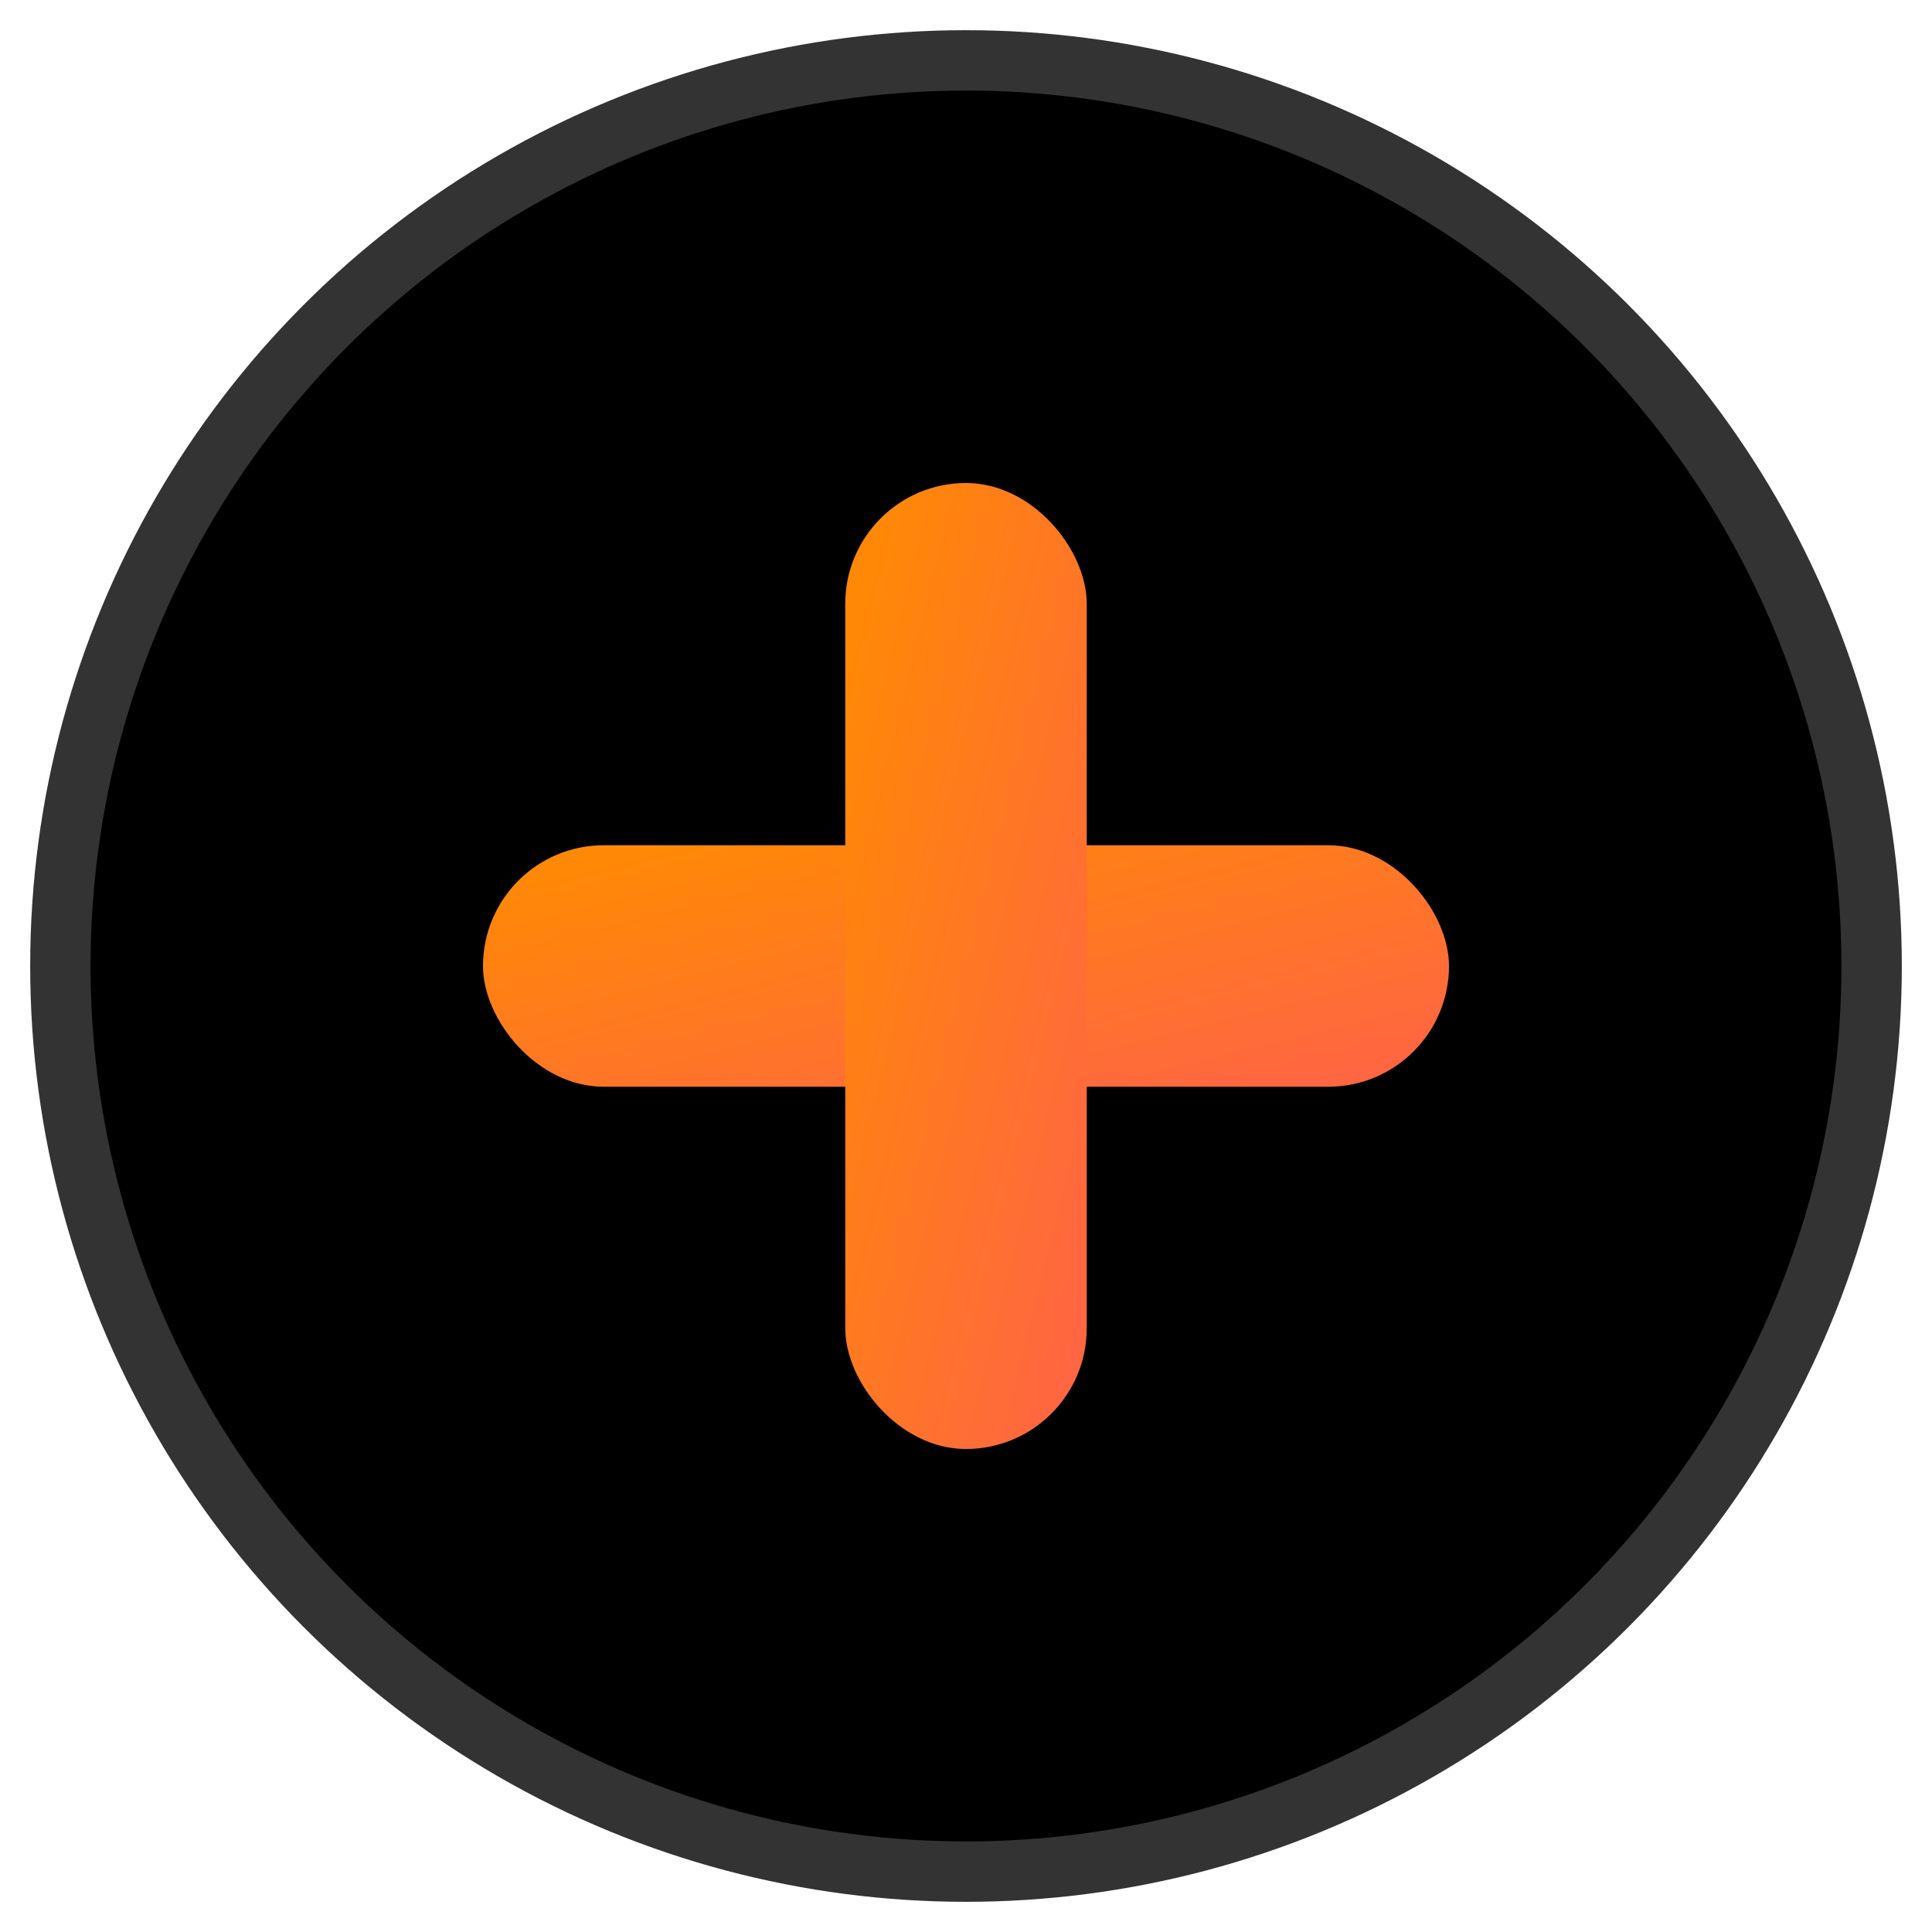
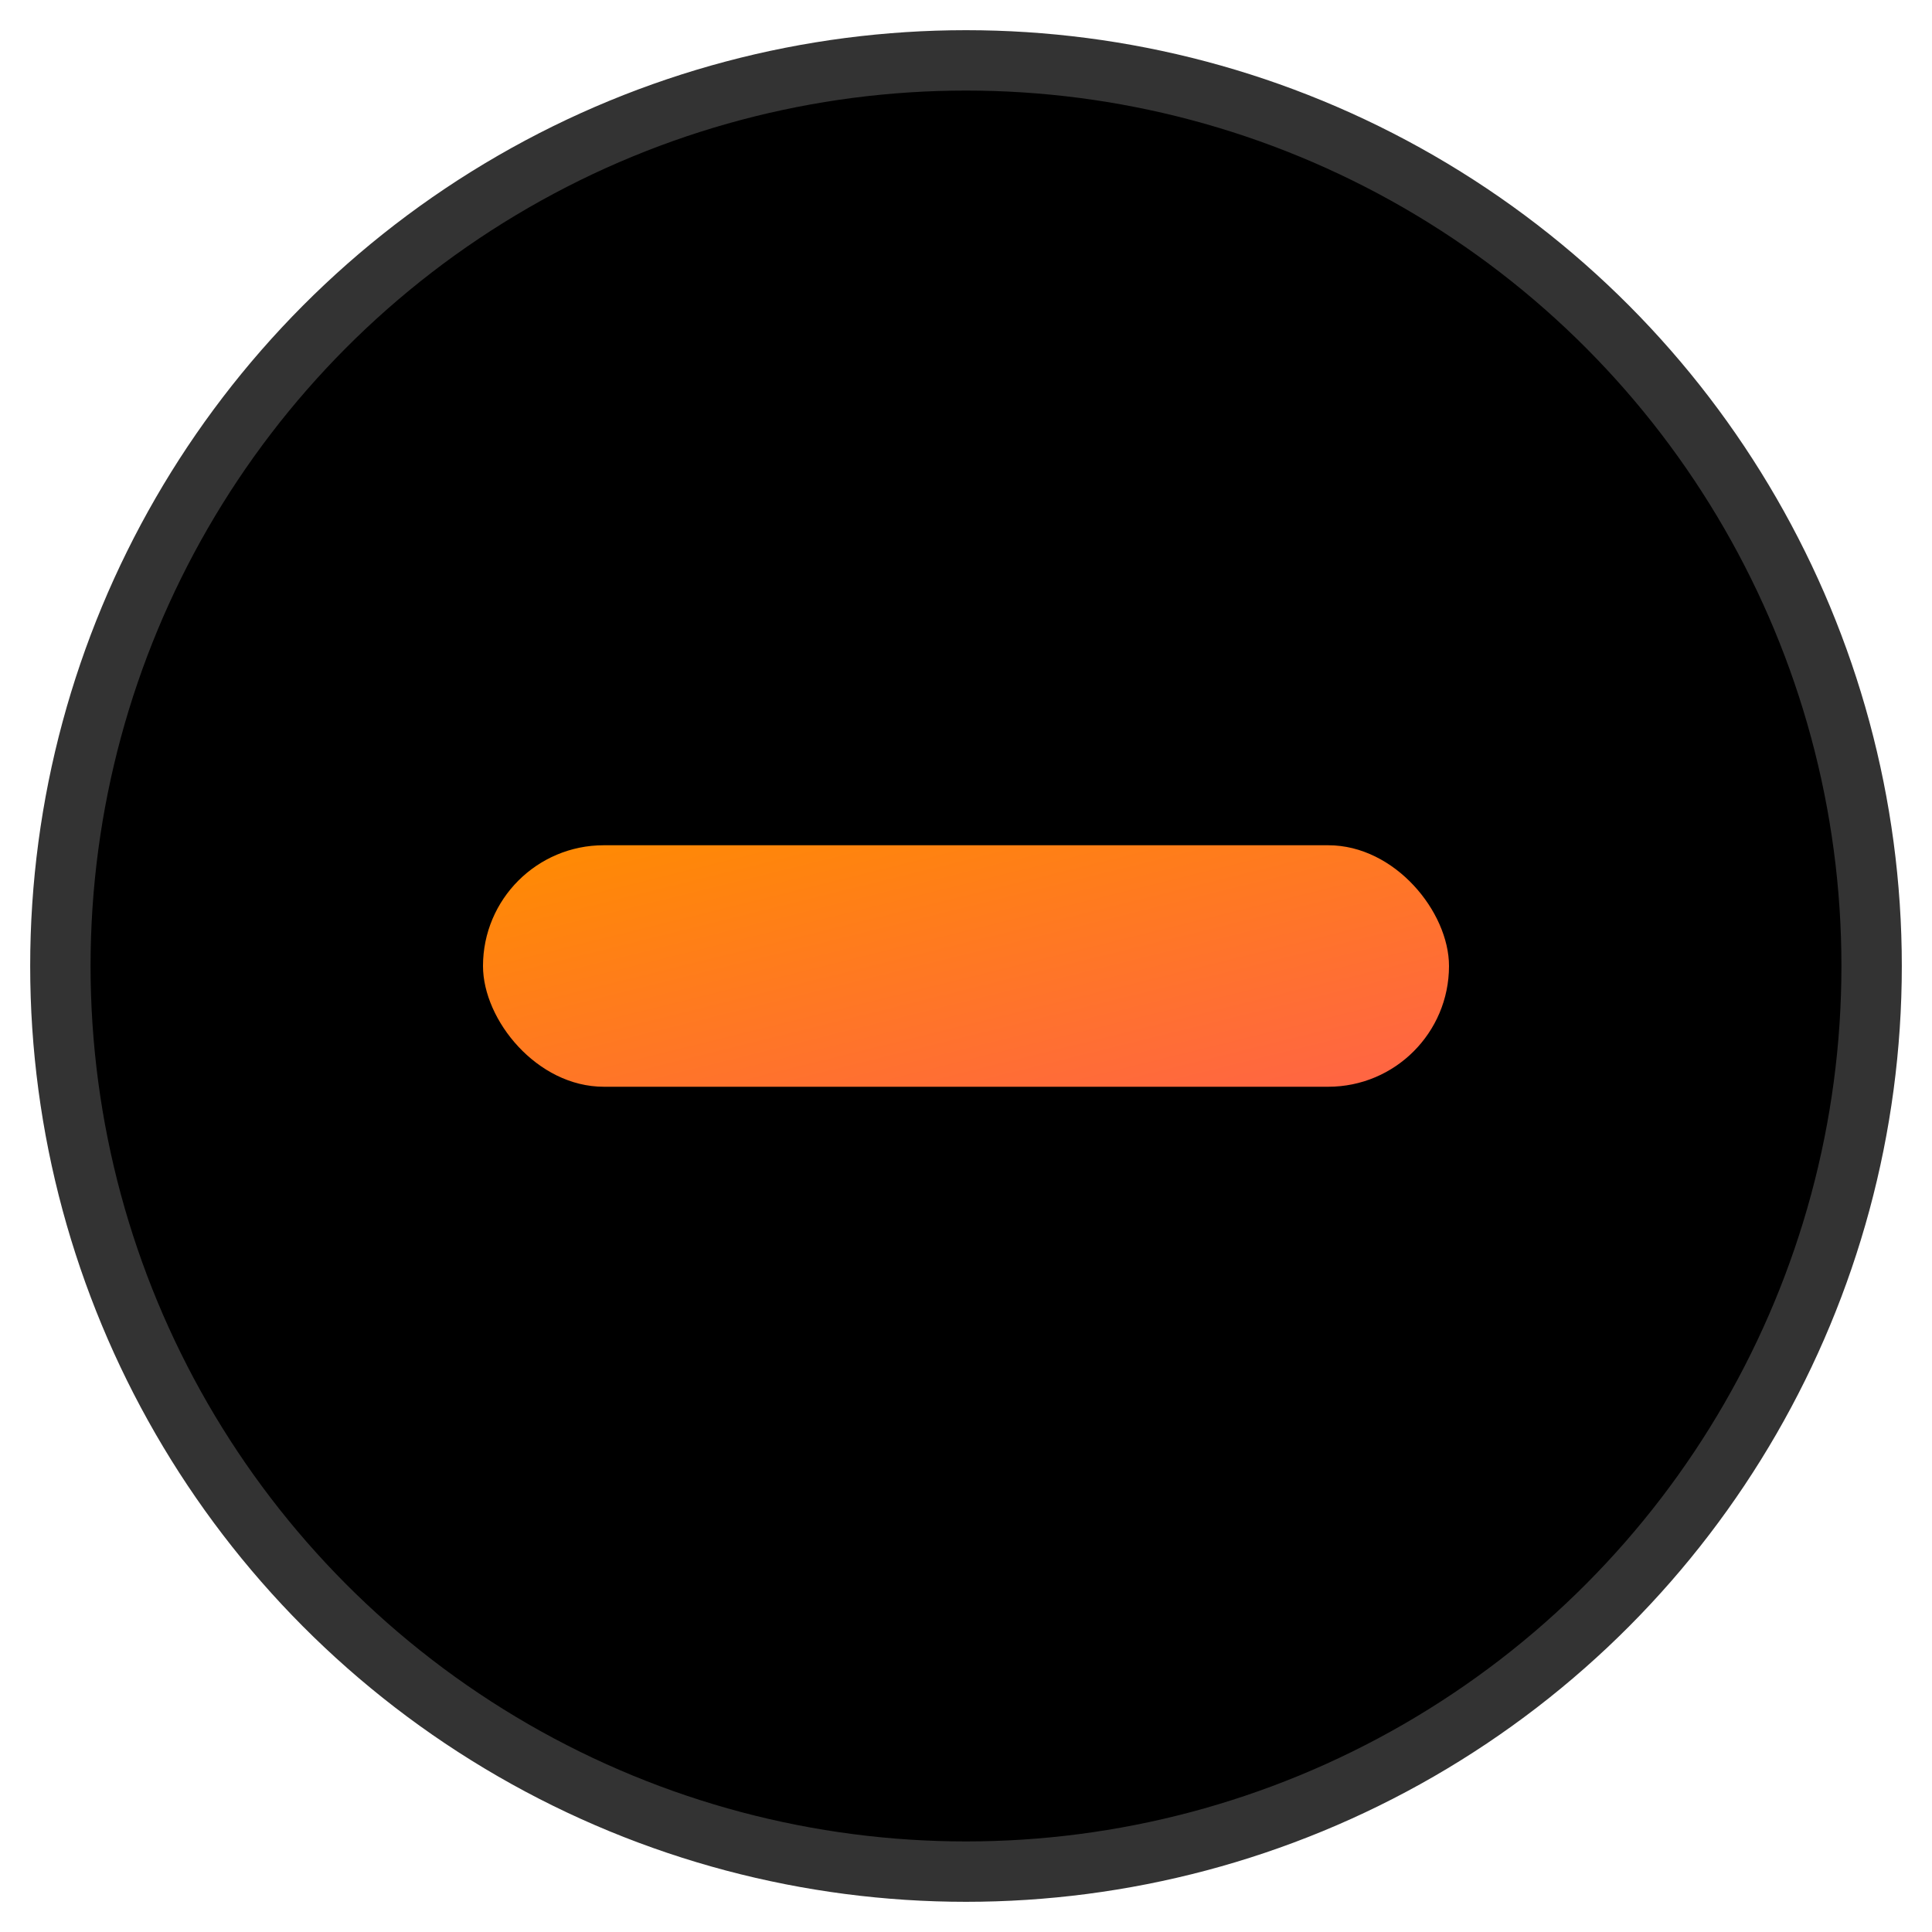
<svg xmlns="http://www.w3.org/2000/svg" width="32" height="32" viewBox="0 0 32 32">
  <defs>
    <linearGradient id="orangeGradient" x1="0%" y1="0%" x2="100%" y2="100%">
      <stop offset="0%" style="stop-color:#FF8C00;stop-opacity:1" />
      <stop offset="100%" style="stop-color:#FF6347;stop-opacity:1" />
    </linearGradient>
  </defs>
  <circle cx="16" cy="16" r="15" fill="#000" stroke="#333" stroke-width="1" />
  <g transform="translate(16, 16)">
    <rect x="-8" y="-2" width="16" height="4" rx="2" fill="url(#orangeGradient)" />
-     <rect x="-2" y="-8" width="4" height="16" rx="2" fill="url(#orangeGradient)" />
  </g>
</svg>